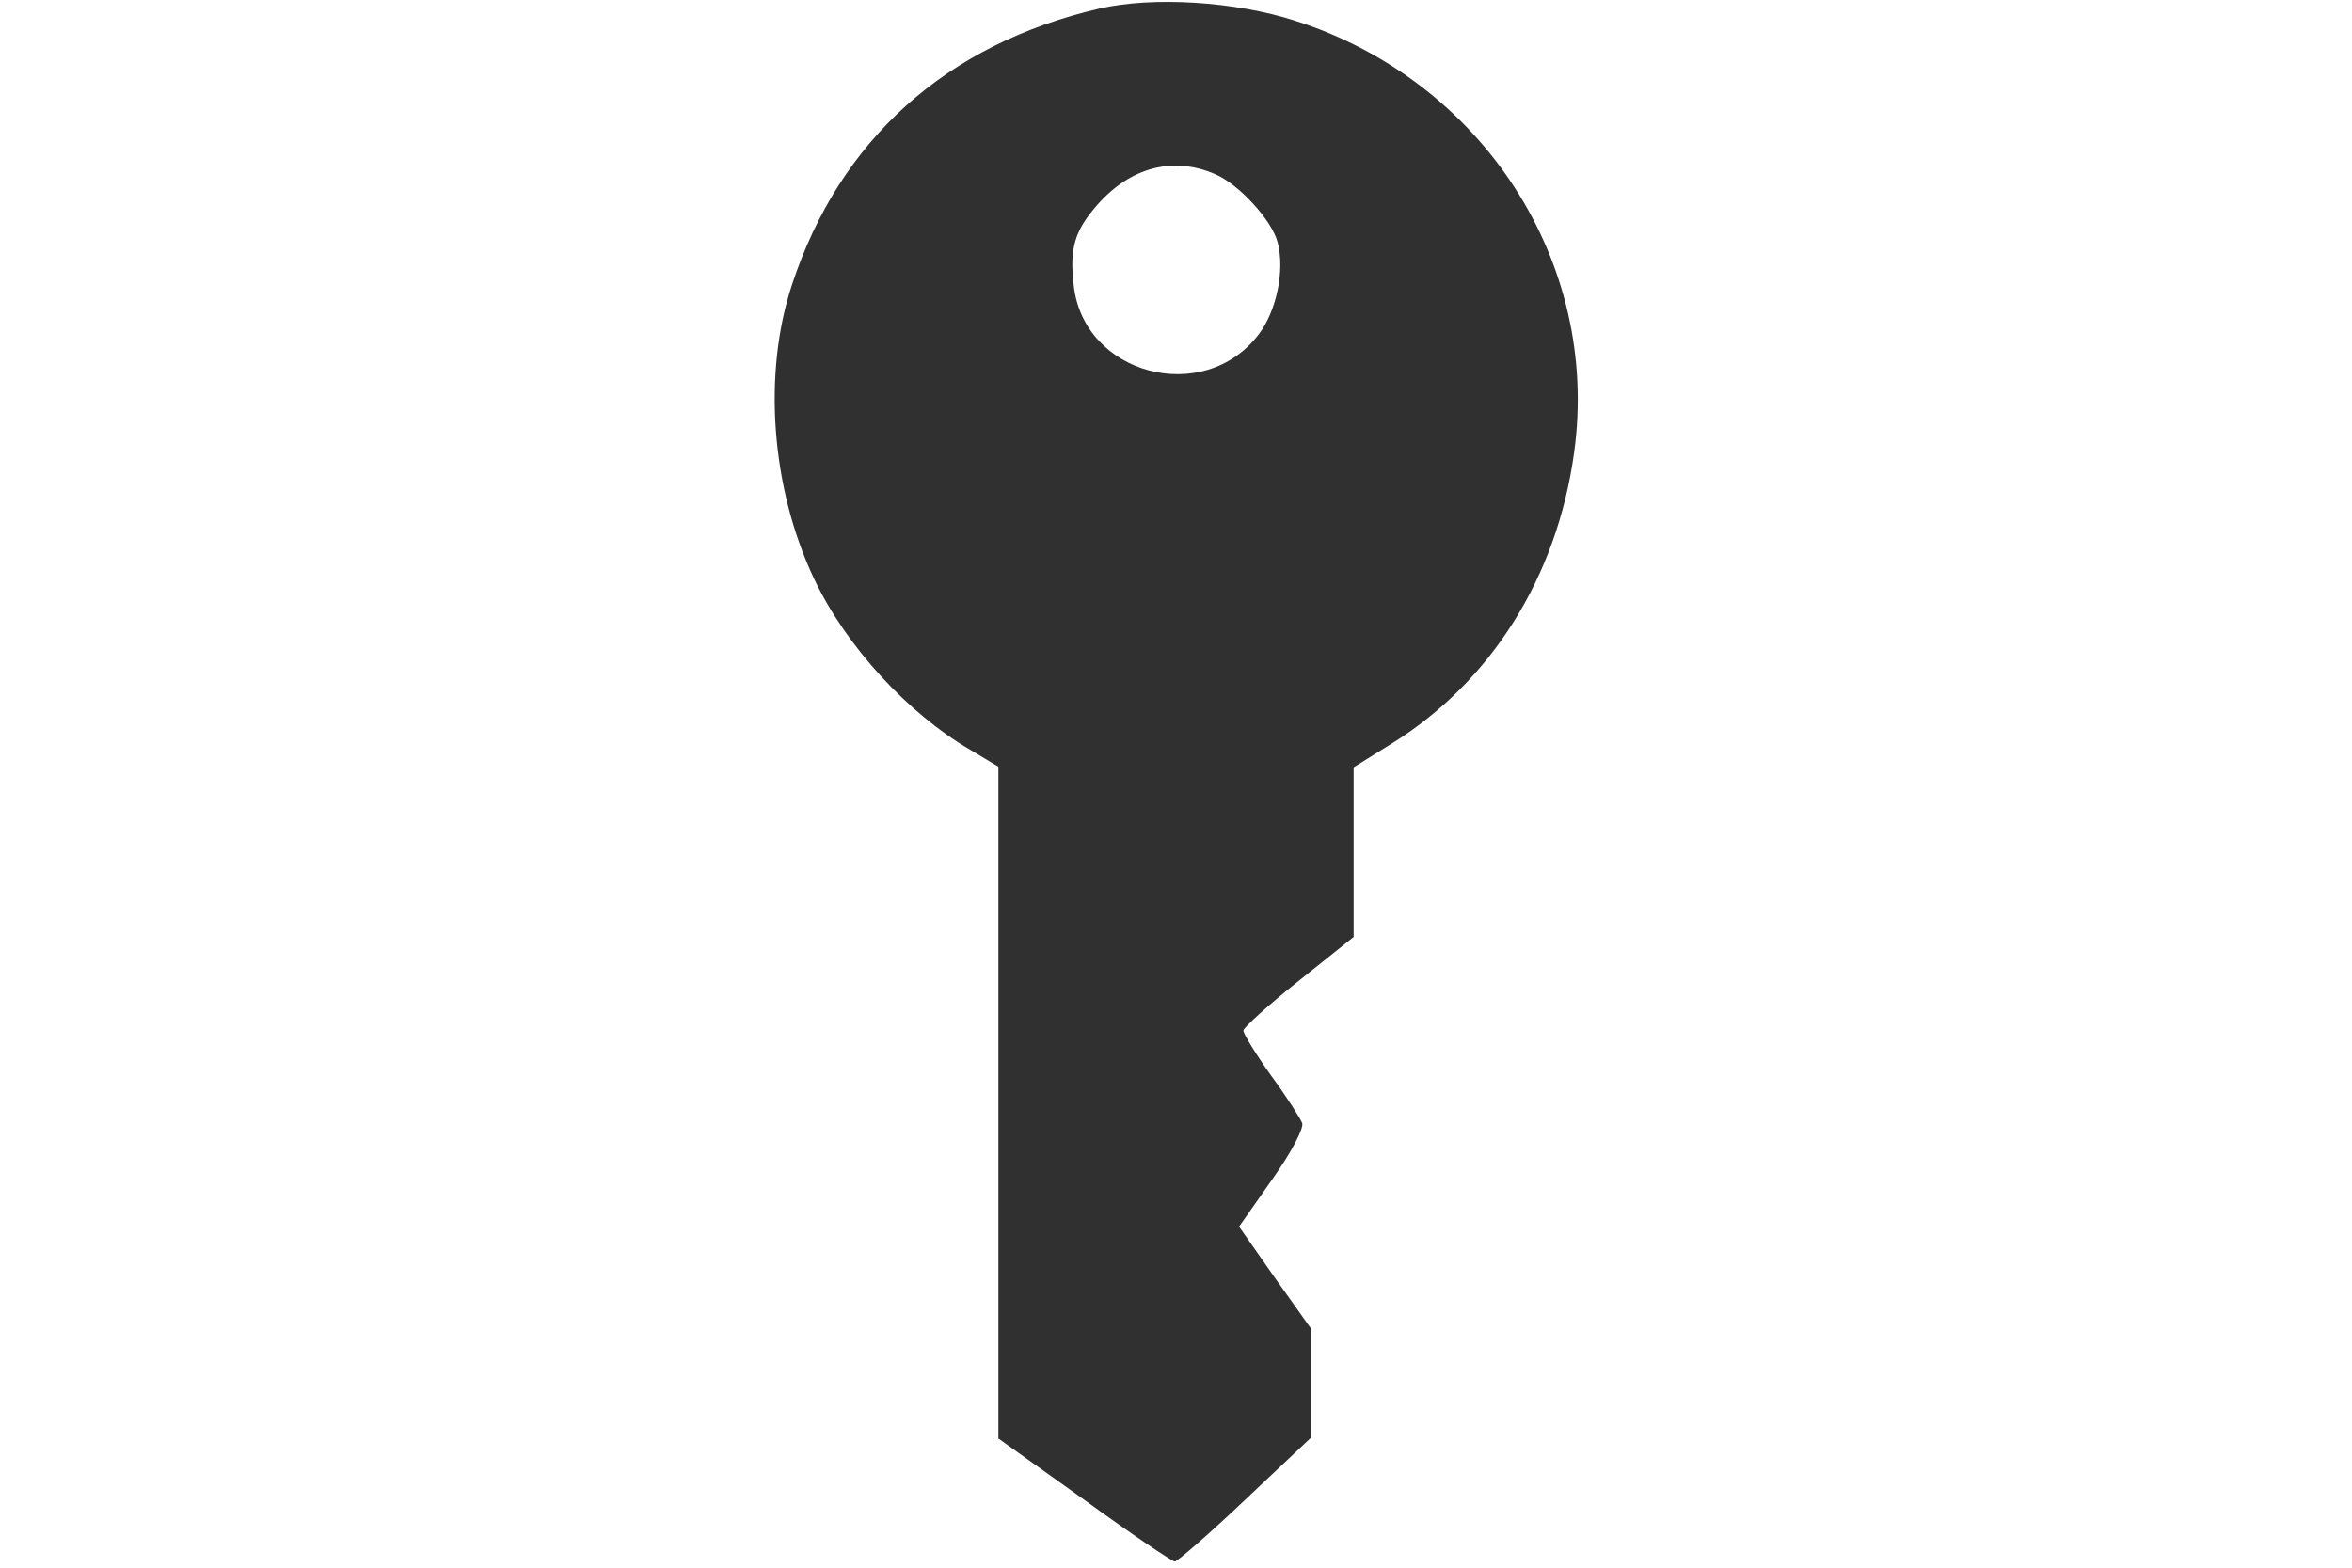
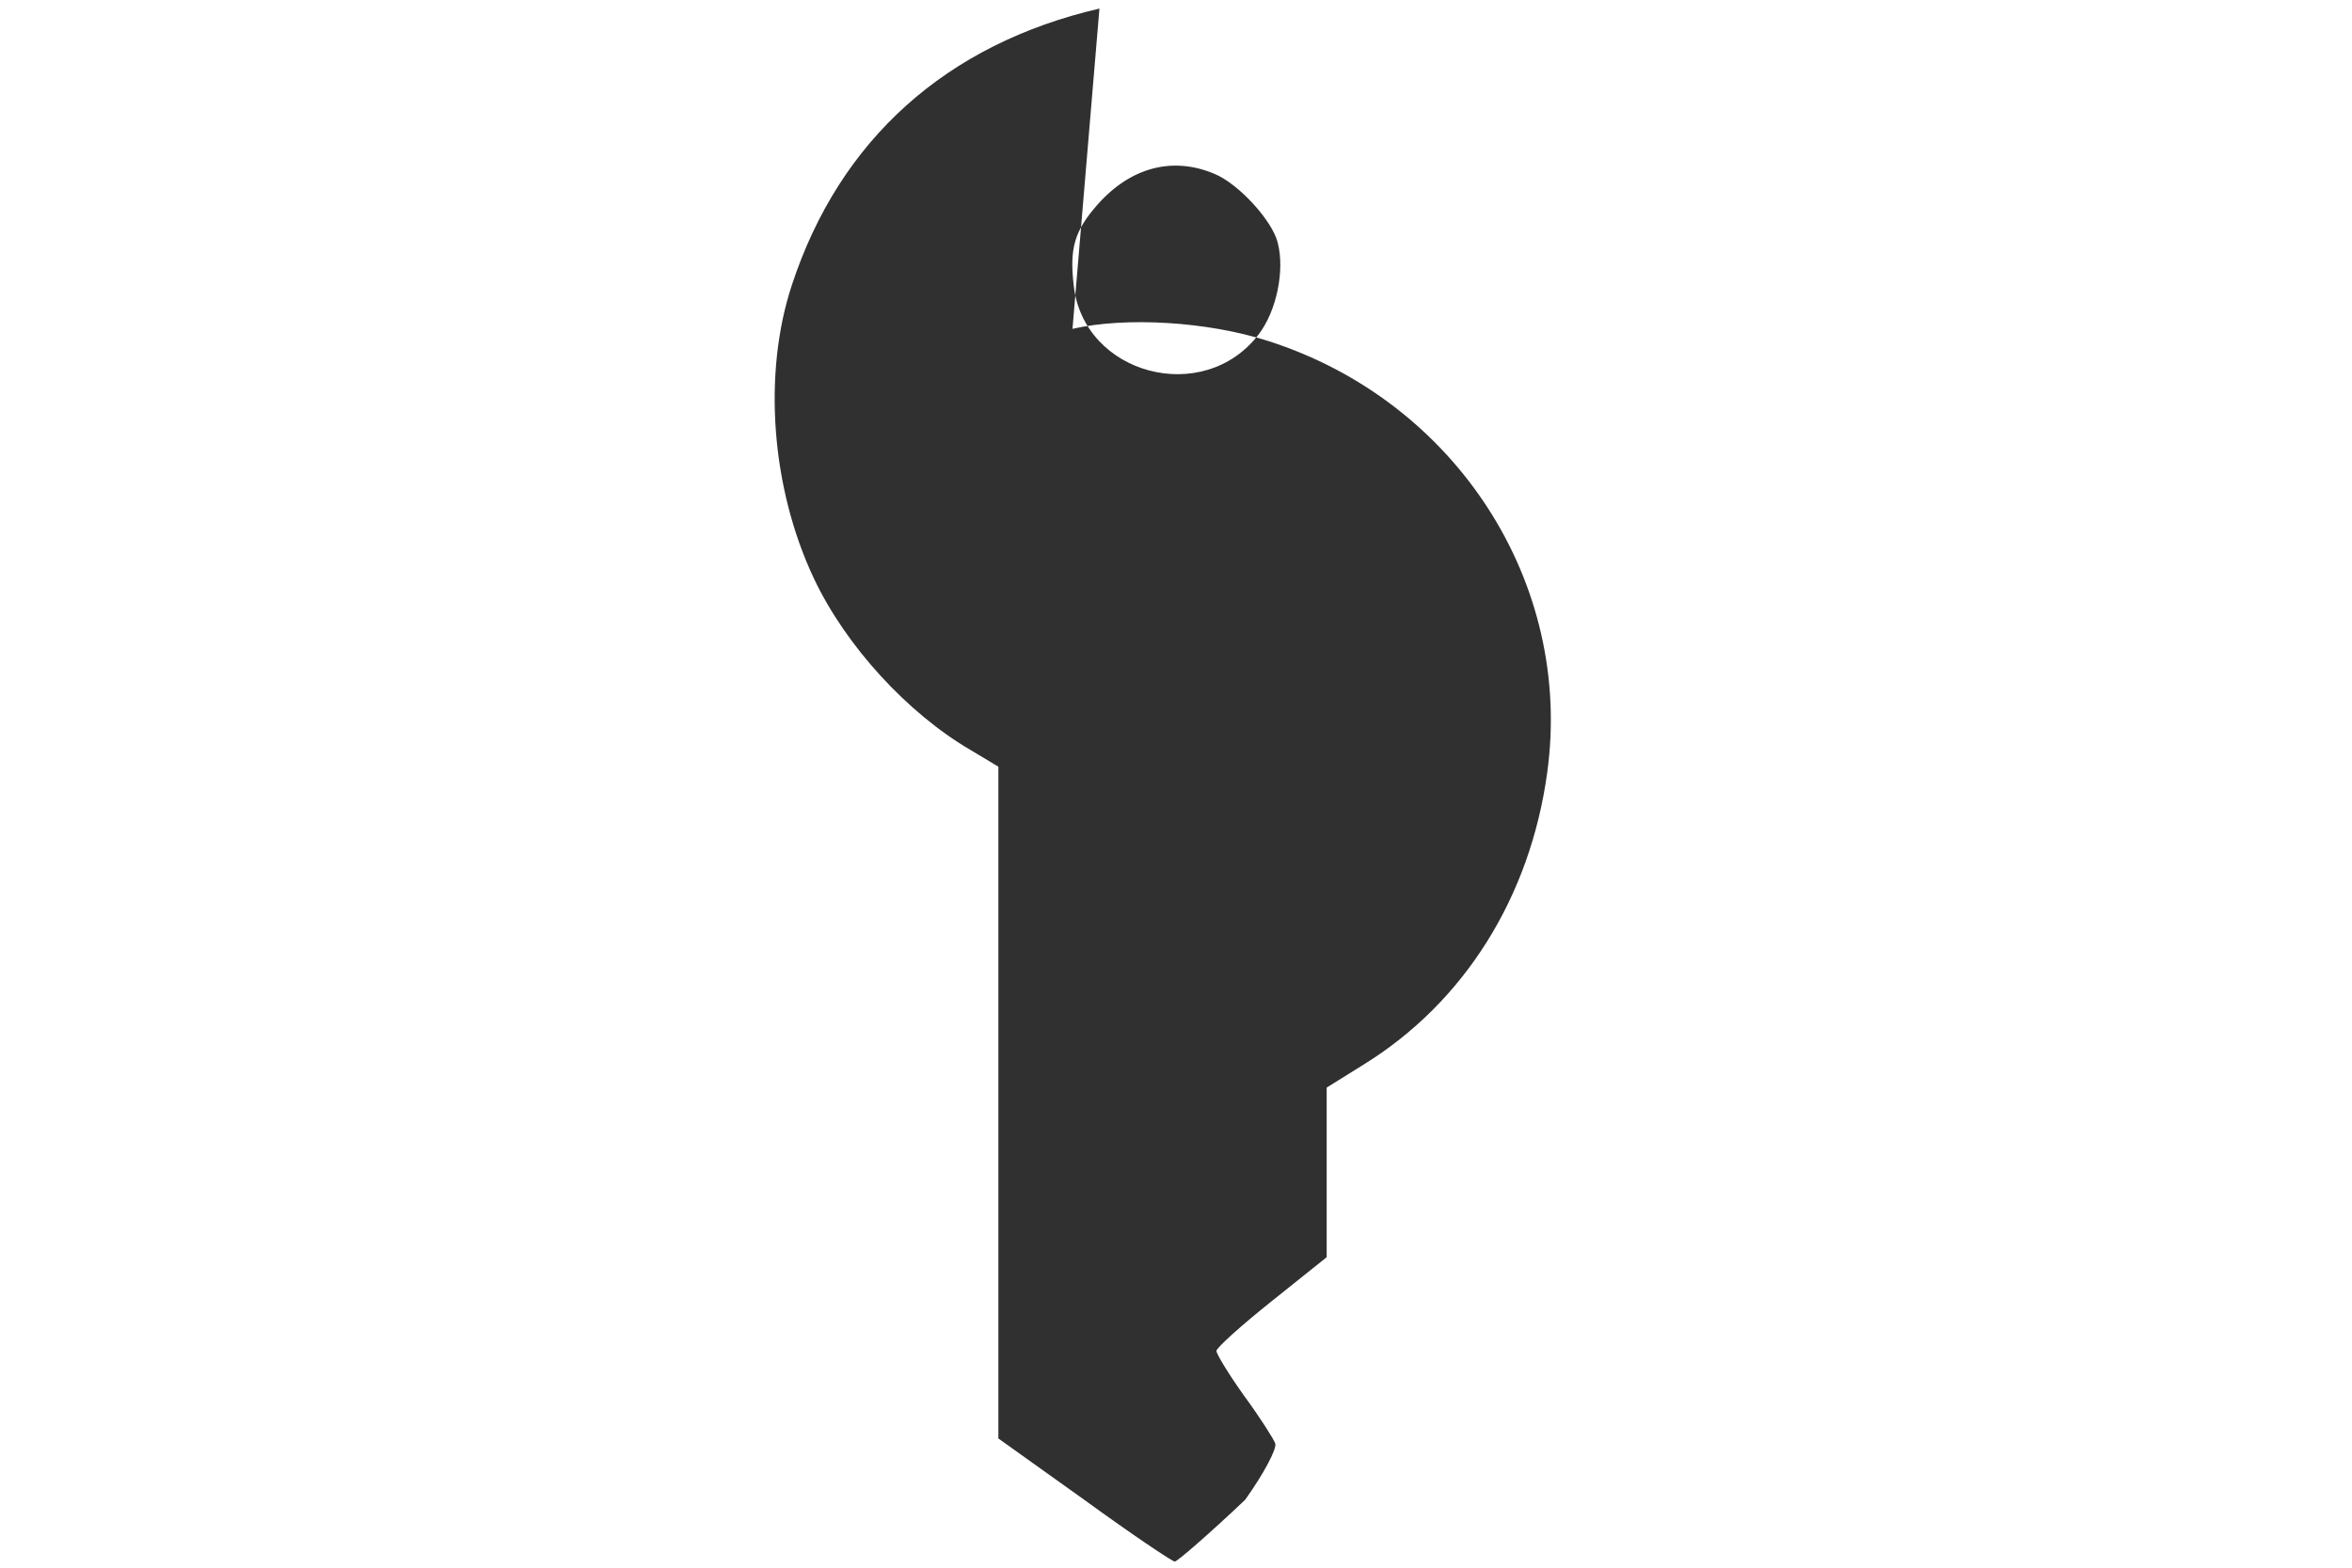
<svg xmlns="http://www.w3.org/2000/svg" version="1.0" width="30pt" height="20pt" viewBox="0 0 256 256" preserveAspectRatio="xMidYMid meet">
  <g transform="translate(0,256) scale(0.1,-0.1)" fill="#303030" stroke="none">
-     <path d="M1155 2546 c-250 -58 -424 -214 -502 -451 -48 -145 -34 -332 36 -480 52 -110 153 -220 256 -280 l45 -27 0 -548 0 -549 140 -100 c77 -56 144 -101 148 -101 4 0 56 45 115 101 l107 101 0 90 0 89 -59 83 -58 83 54 77 c32 45 52 84 49 92 -3 8 -26 44 -51 78 -25 35 -45 68 -45 73 0 5 41 42 90 81 l90 72 0 139 0 138 61 38 c163 101 271 272 299 476 43 310 -149 607 -455 705 -99 32 -233 40 -320 20z m188 -270 c39 -16 94 -76 103 -112 12 -46 -2 -112 -31 -150 -90 -118 -286 -66 -302 80 -7 60 1 89 39 132 54 61 123 79 191 50z" />
+     <path d="M1155 2546 c-250 -58 -424 -214 -502 -451 -48 -145 -34 -332 36 -480 52 -110 153 -220 256 -280 l45 -27 0 -548 0 -549 140 -100 c77 -56 144 -101 148 -101 4 0 56 45 115 101 c32 45 52 84 49 92 -3 8 -26 44 -51 78 -25 35 -45 68 -45 73 0 5 41 42 90 81 l90 72 0 139 0 138 61 38 c163 101 271 272 299 476 43 310 -149 607 -455 705 -99 32 -233 40 -320 20z m188 -270 c39 -16 94 -76 103 -112 12 -46 -2 -112 -31 -150 -90 -118 -286 -66 -302 80 -7 60 1 89 39 132 54 61 123 79 191 50z" />
  </g>
</svg>